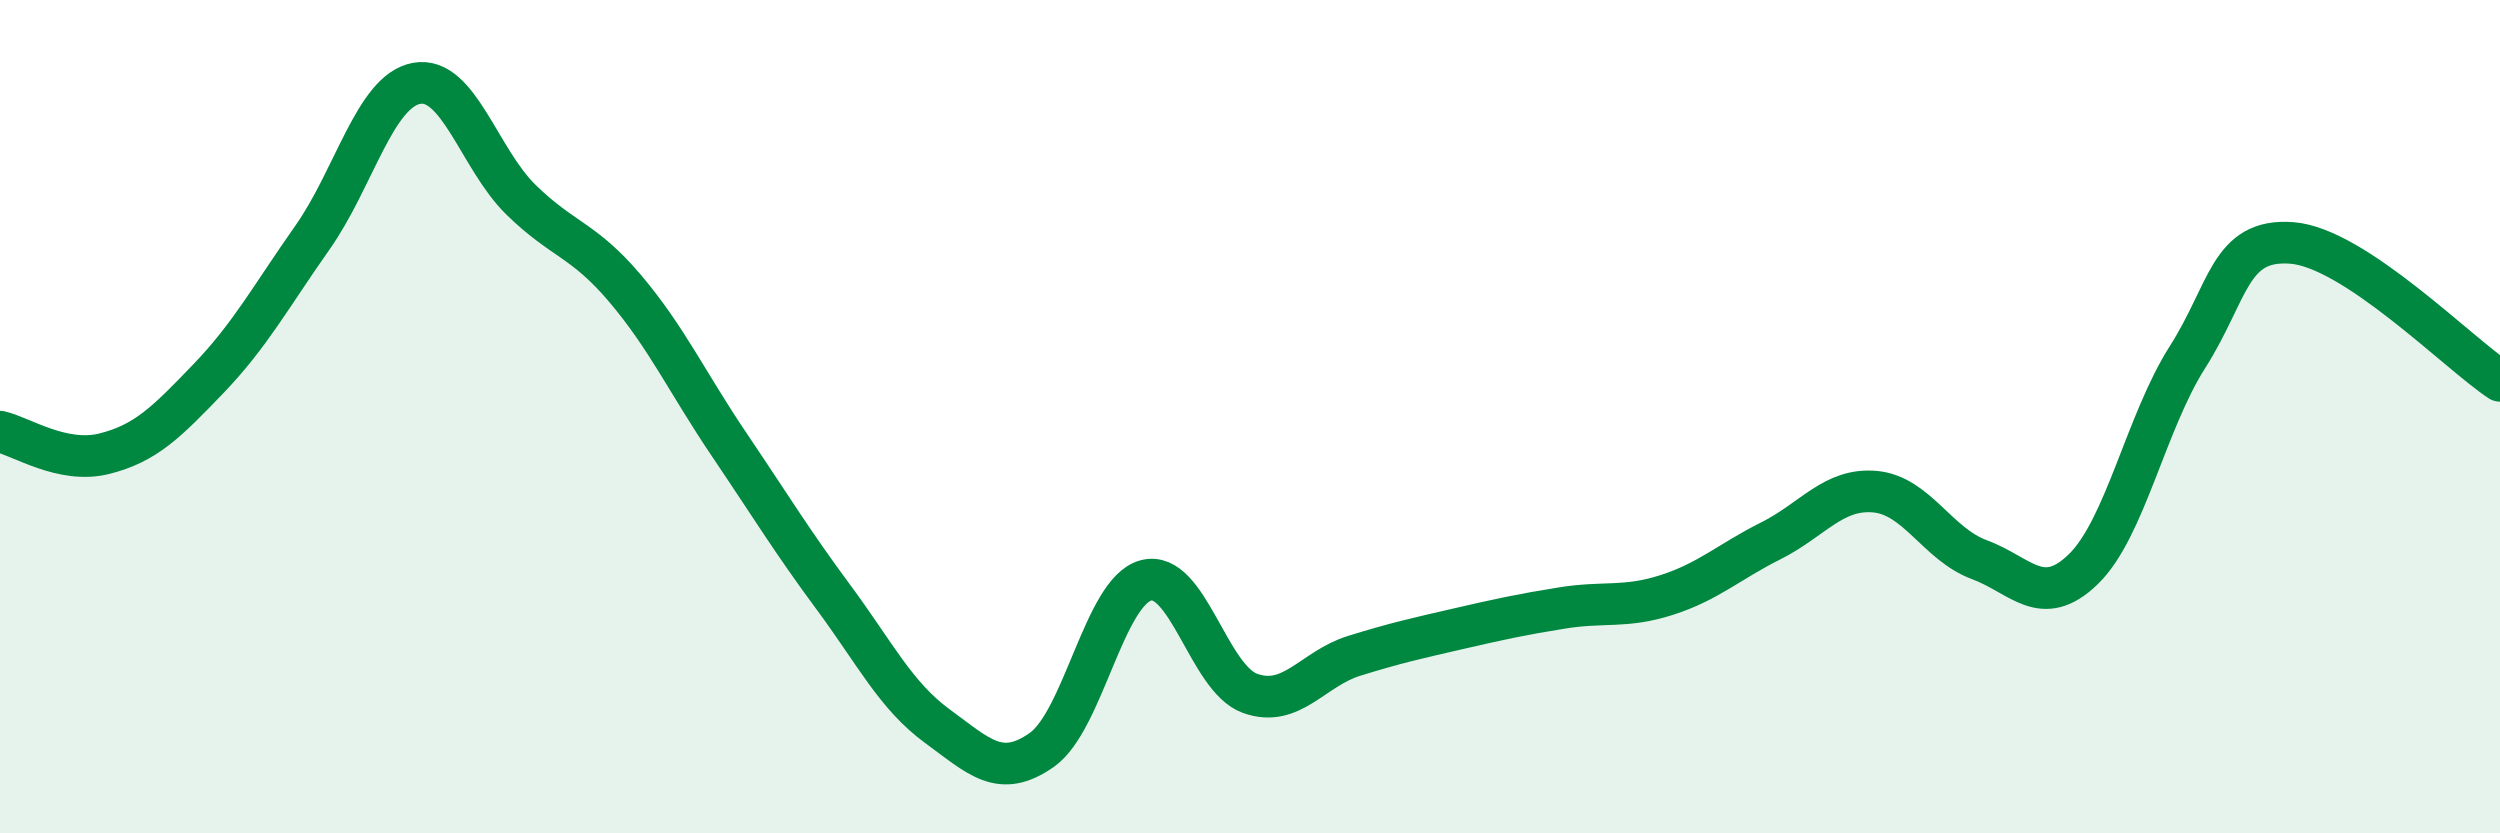
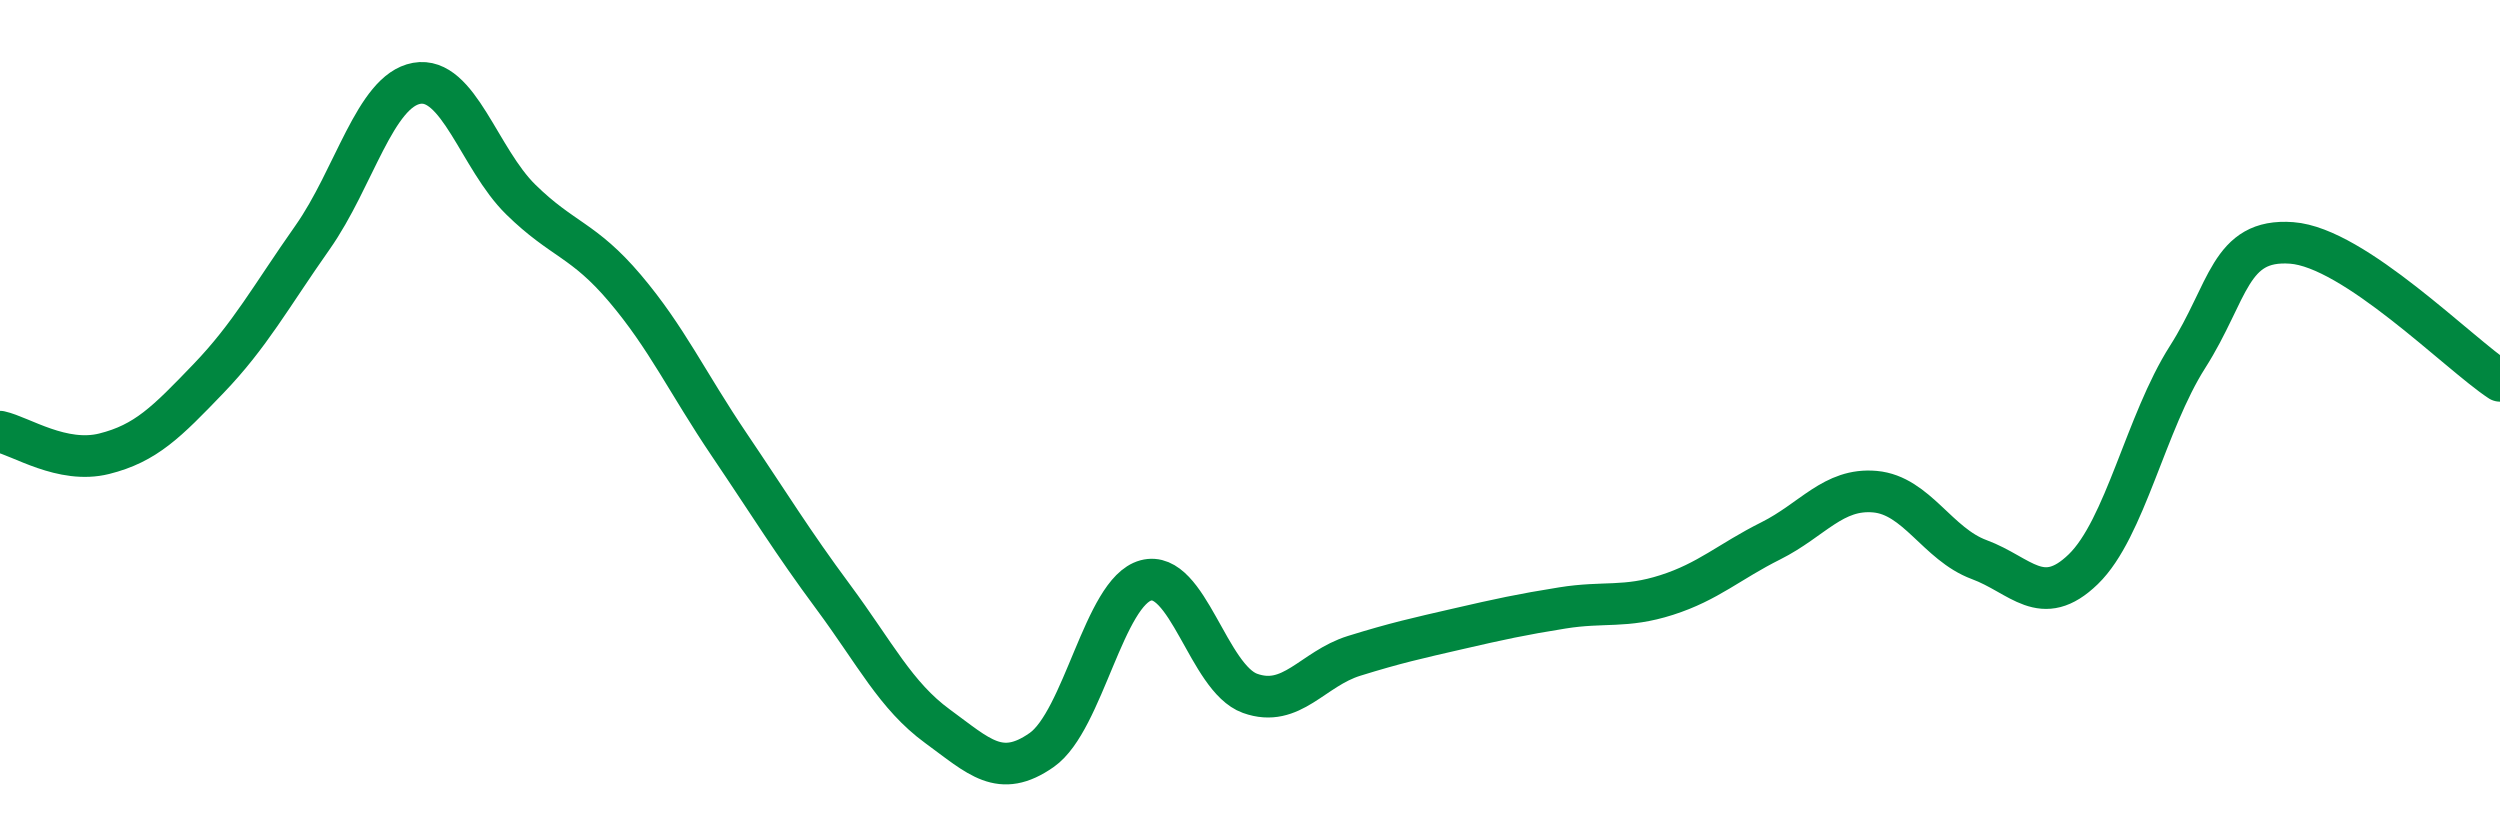
<svg xmlns="http://www.w3.org/2000/svg" width="60" height="20" viewBox="0 0 60 20">
-   <path d="M 0,10.36 C 0.5,10.47 1.5,11.14 2.5,10.89 C 3.5,10.64 4,10.13 5,9.09 C 6,8.05 6.5,7.12 7.5,5.7 C 8.5,4.28 9,2.18 10,2 C 11,1.82 11.5,3.81 12.5,4.79 C 13.5,5.77 14,5.74 15,6.92 C 16,8.1 16.5,9.19 17.5,10.67 C 18.5,12.15 19,12.98 20,14.33 C 21,15.68 21.5,16.7 22.5,17.43 C 23.5,18.16 24,18.7 25,18 C 26,17.3 26.5,14.2 27.5,13.93 C 28.5,13.66 29,16.28 30,16.64 C 31,17 31.5,16.05 32.5,15.74 C 33.5,15.43 34,15.32 35,15.09 C 36,14.86 36.5,14.75 37.5,14.59 C 38.5,14.43 39,14.6 40,14.28 C 41,13.96 41.5,13.48 42.5,12.98 C 43.5,12.48 44,11.71 45,11.8 C 46,11.89 46.5,13.06 47.5,13.43 C 48.5,13.8 49,14.63 50,13.66 C 51,12.69 51.5,10.14 52.5,8.57 C 53.5,7 53.5,5.72 55,5.83 C 56.5,5.94 59,8.48 60,9.14L60 20L0 20Z" fill="#008740" opacity="0.1" stroke-linecap="round" stroke-linejoin="round" />
  <path d="M 0,10.36 C 0.5,10.47 1.5,11.14 2.5,10.89 C 3.5,10.64 4,10.13 5,9.09 C 6,8.05 6.5,7.12 7.5,5.7 C 8.5,4.28 9,2.18 10,2 C 11,1.82 11.5,3.81 12.5,4.79 C 13.5,5.77 14,5.74 15,6.92 C 16,8.1 16.5,9.19 17.5,10.67 C 18.5,12.15 19,12.98 20,14.33 C 21,15.68 21.5,16.7 22.5,17.43 C 23.5,18.16 24,18.7 25,18 C 26,17.3 26.5,14.2 27.5,13.93 C 28.5,13.66 29,16.28 30,16.64 C 31,17 31.5,16.05 32.5,15.74 C 33.5,15.43 34,15.32 35,15.09 C 36,14.86 36.5,14.75 37.5,14.59 C 38.5,14.43 39,14.6 40,14.28 C 41,13.96 41.5,13.48 42.5,12.98 C 43.5,12.48 44,11.71 45,11.8 C 46,11.89 46.5,13.06 47.5,13.43 C 48.5,13.8 49,14.63 50,13.66 C 51,12.69 51.5,10.14 52.5,8.57 C 53.5,7 53.5,5.72 55,5.83 C 56.5,5.94 59,8.48 60,9.14" stroke="#008740" stroke-width="1" fill="none" stroke-linecap="round" stroke-linejoin="round" />
</svg>